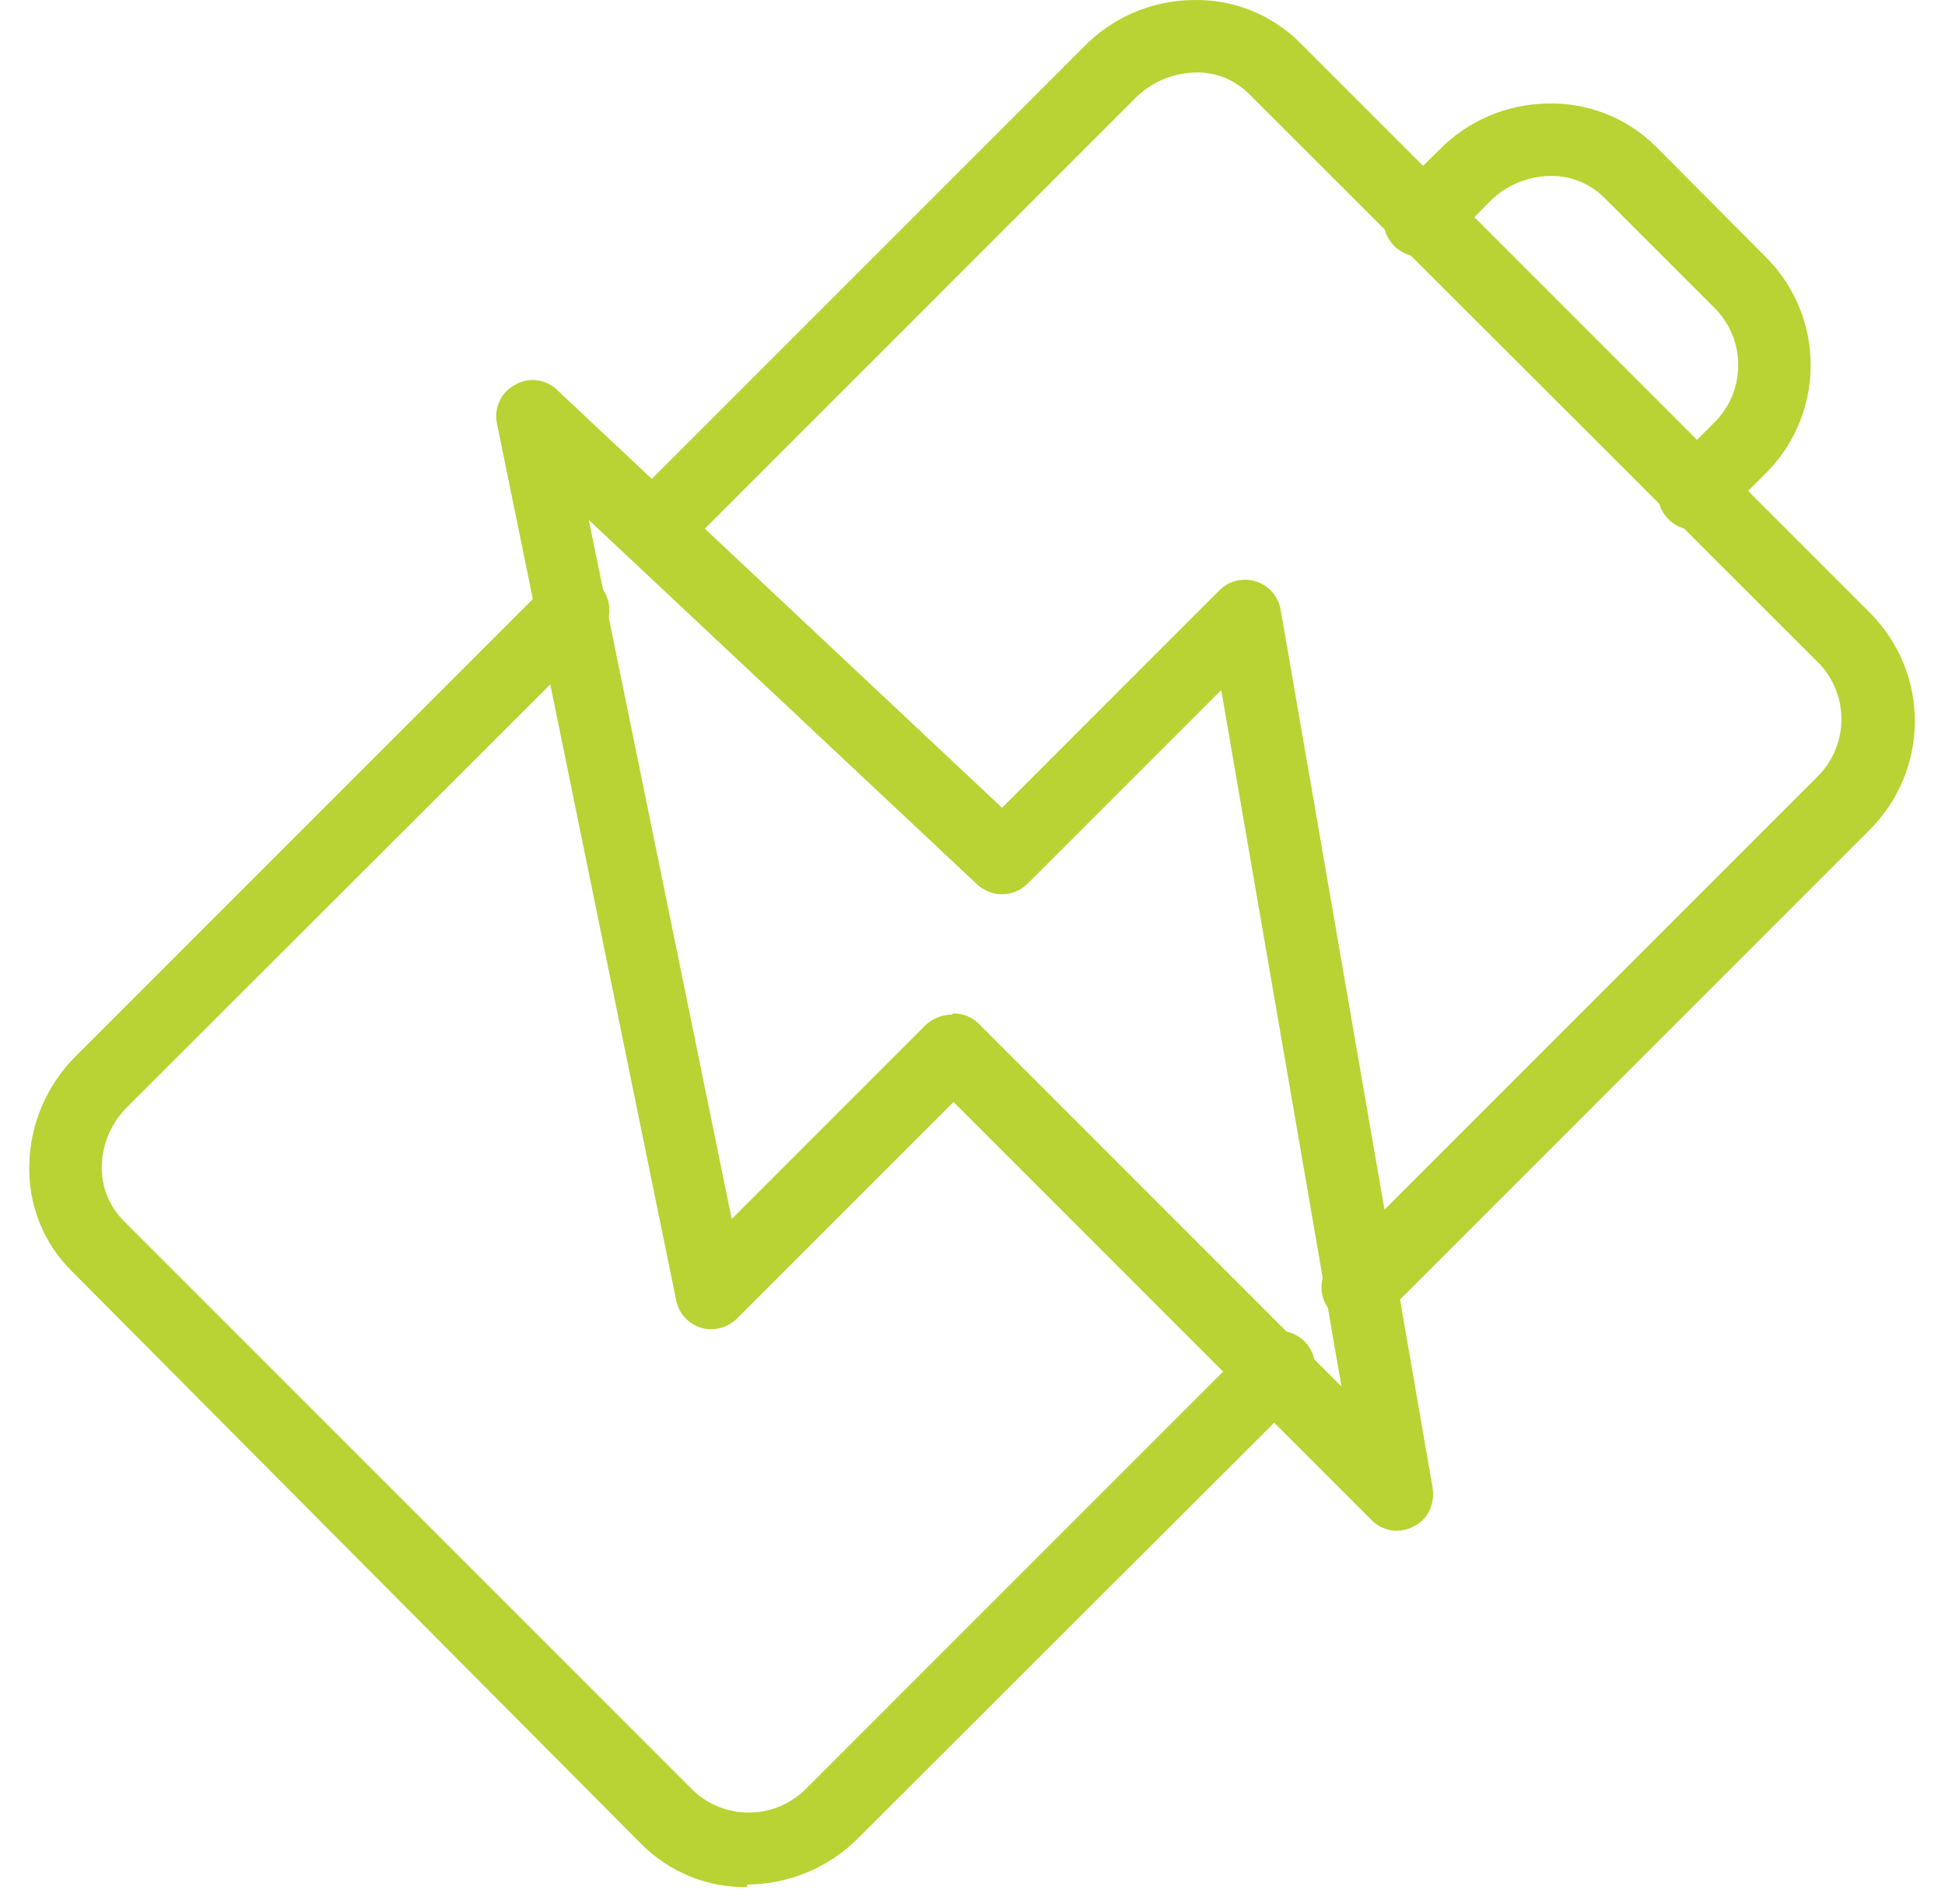
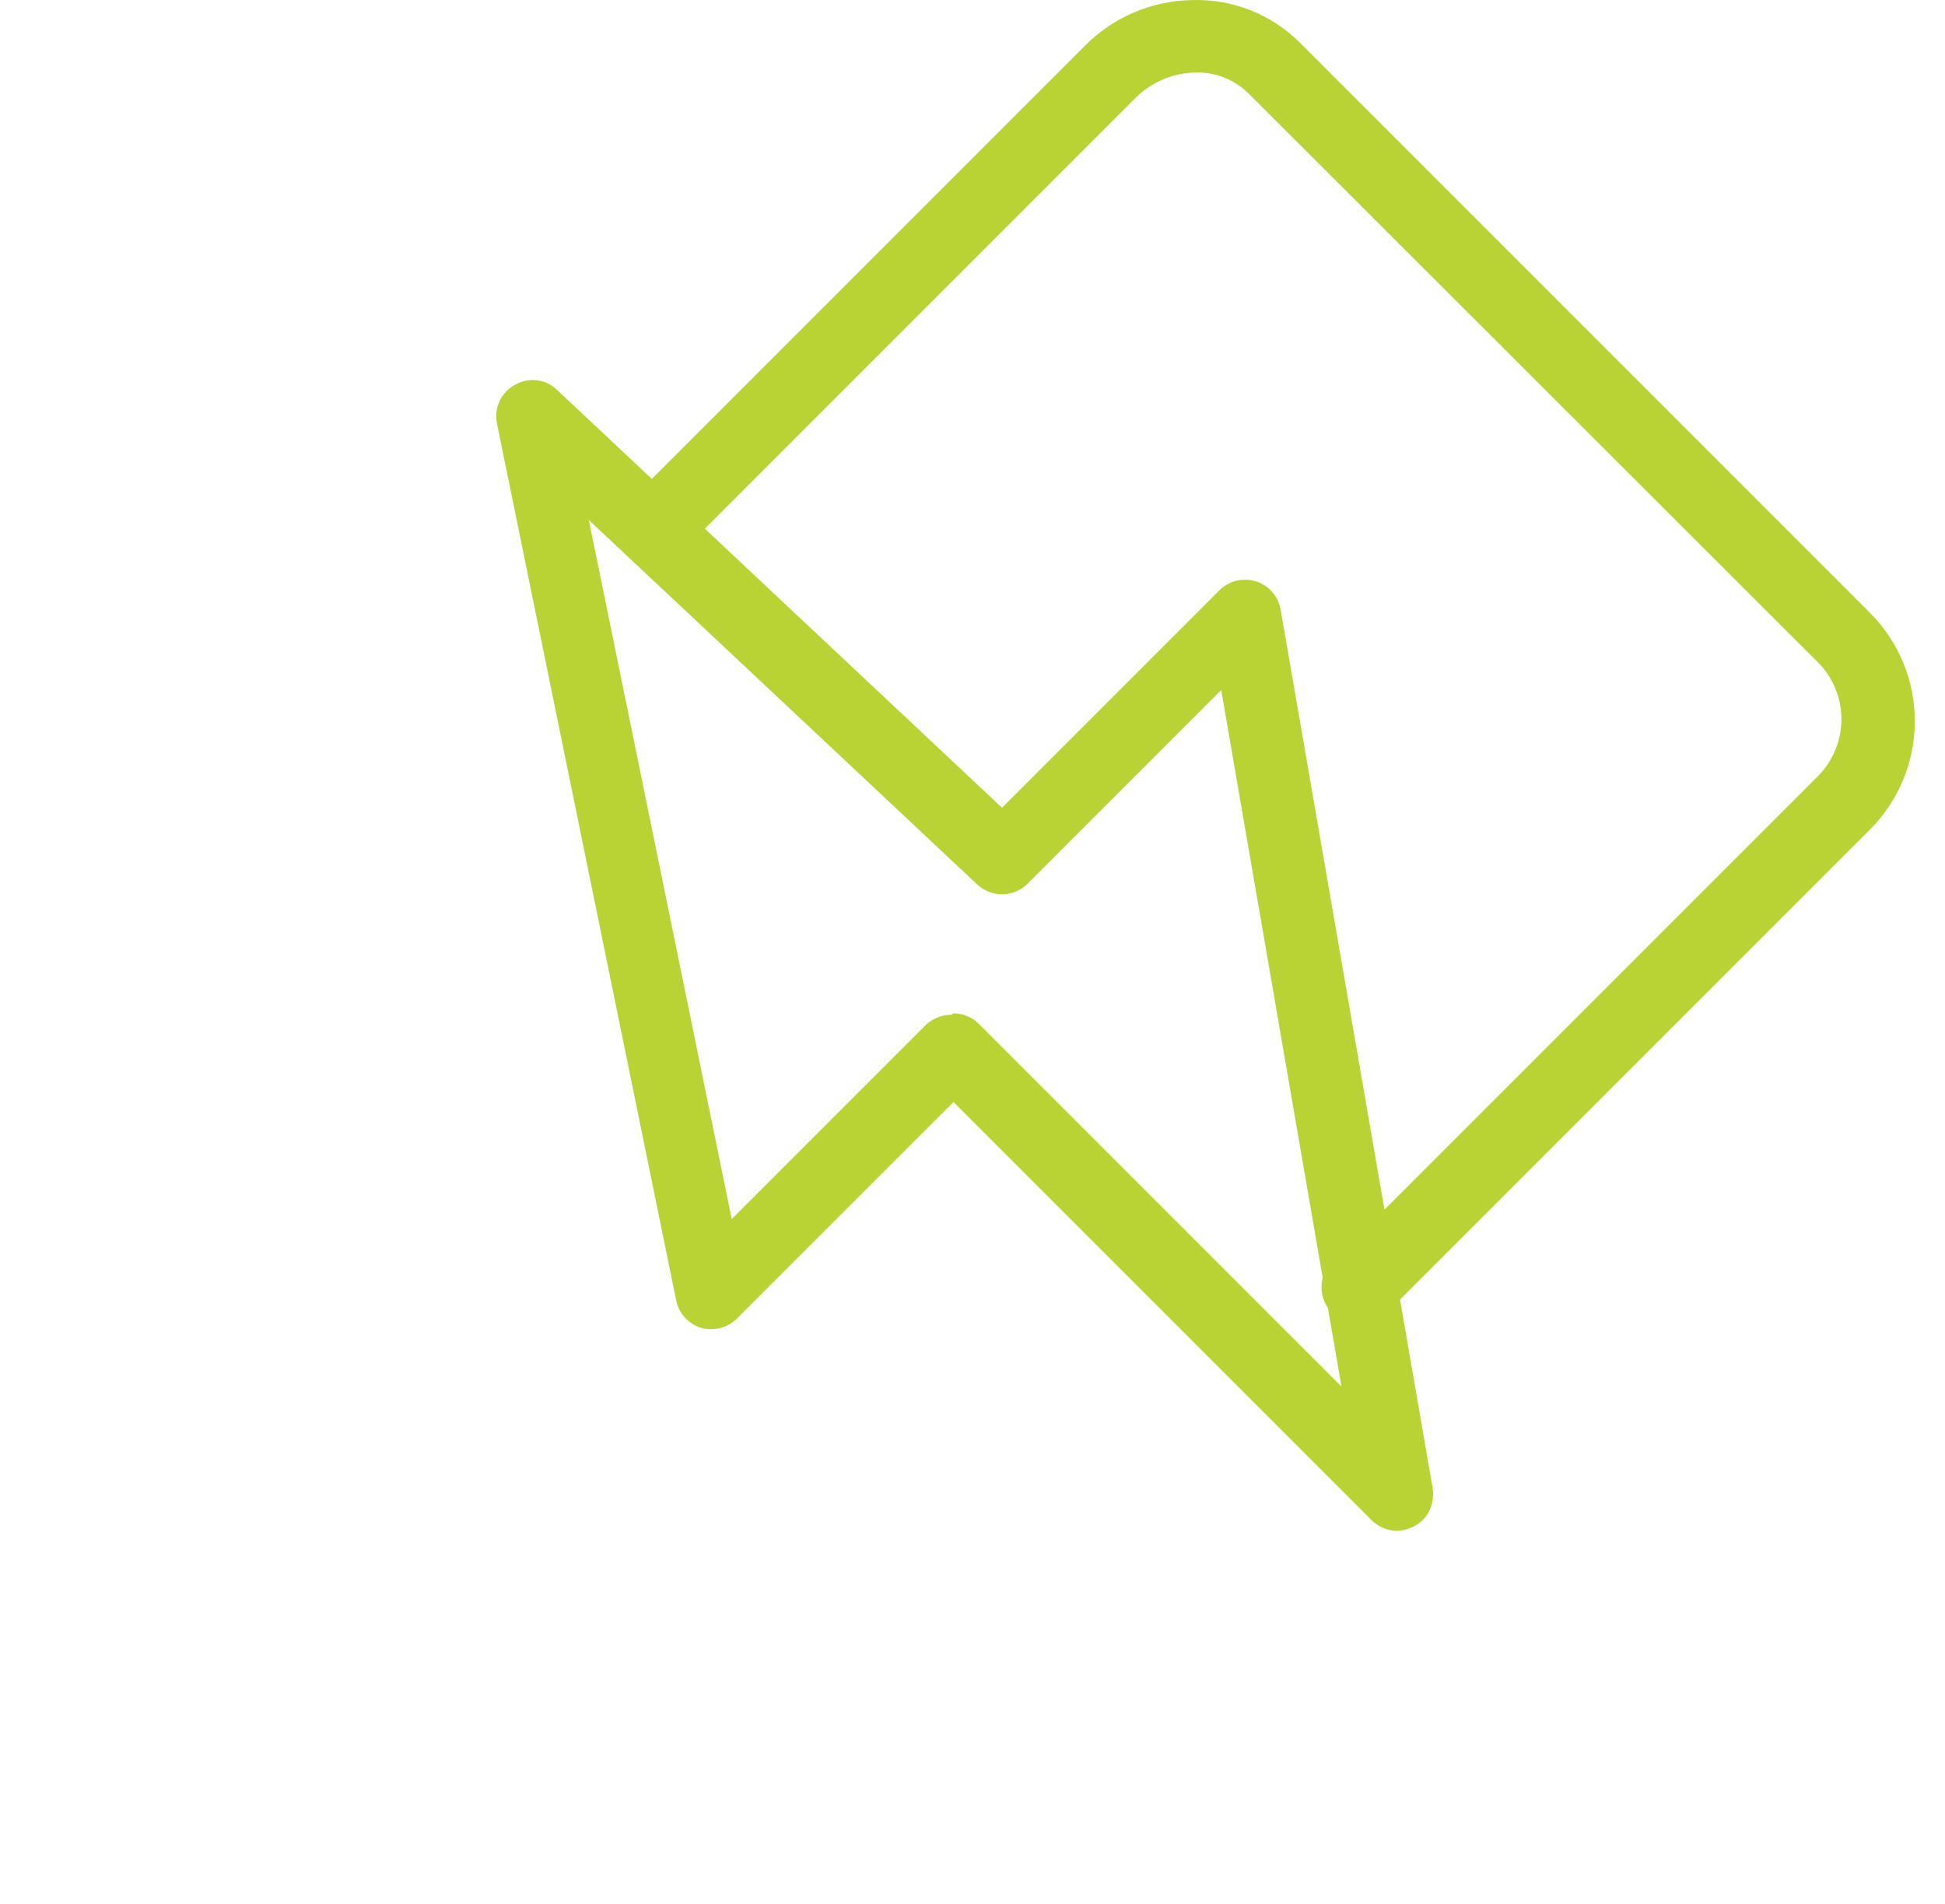
<svg xmlns="http://www.w3.org/2000/svg" width="47" height="46" viewBox="0 0 47 46" fill="none">
-   <path d="M18.054 45.595C17.582 45.602 17.113 45.515 16.676 45.338C16.238 45.16 15.841 44.897 15.507 44.564L1.756 30.735C1.409 30.398 1.137 29.991 0.956 29.541C0.776 29.092 0.692 28.61 0.709 28.126C0.732 27.143 1.136 26.208 1.834 25.516L13.225 14.125C13.392 13.961 13.617 13.869 13.85 13.869C14.084 13.869 14.309 13.961 14.476 14.125C14.635 14.291 14.724 14.512 14.724 14.742C14.724 14.973 14.635 15.194 14.476 15.36L3.069 26.751C2.694 27.125 2.476 27.628 2.459 28.157C2.451 28.406 2.494 28.653 2.585 28.884C2.677 29.115 2.815 29.325 2.991 29.501L16.757 43.267C17.133 43.62 17.633 43.809 18.148 43.794C18.663 43.78 19.151 43.562 19.507 43.189L30.242 32.454C30.32 32.364 30.417 32.29 30.525 32.238C30.634 32.187 30.752 32.158 30.872 32.153C30.992 32.149 31.111 32.17 31.223 32.214C31.335 32.258 31.436 32.324 31.521 32.409C31.606 32.494 31.673 32.596 31.717 32.707C31.761 32.819 31.781 32.939 31.777 33.059C31.773 33.179 31.744 33.297 31.692 33.405C31.64 33.513 31.567 33.61 31.476 33.689L20.741 44.408C20.03 45.124 19.063 45.528 18.054 45.533V45.595Z" fill="#B8D333" />
  <path d="M32.898 31.972C32.709 31.991 32.518 31.949 32.355 31.85C32.193 31.752 32.066 31.603 31.996 31.427C31.925 31.25 31.914 31.055 31.964 30.872C32.014 30.688 32.122 30.526 32.273 30.409L43.883 18.799C44.258 18.446 44.478 17.959 44.496 17.444C44.514 16.929 44.327 16.427 43.976 16.049L30.195 2.283C30.023 2.106 29.816 1.967 29.587 1.876C29.358 1.784 29.113 1.742 28.866 1.752C28.332 1.768 27.824 1.985 27.444 2.361L16.506 13.299C16.34 13.463 16.115 13.555 15.881 13.555C15.648 13.555 15.423 13.463 15.256 13.299C15.097 13.133 15.008 12.912 15.008 12.682C15.008 12.452 15.097 12.231 15.256 12.065L26.194 1.127C26.882 0.423 27.82 0.018 28.804 0.002C29.29 -0.014 29.774 0.071 30.226 0.251C30.677 0.431 31.087 0.703 31.429 1.049L45.195 14.815C45.884 15.509 46.271 16.447 46.271 17.424C46.271 18.402 45.884 19.34 45.195 20.034L33.585 31.644C33.504 31.727 33.407 31.794 33.3 31.84C33.192 31.885 33.077 31.909 32.96 31.909L32.898 31.972Z" fill="#B8D333" />
-   <path d="M41.007 12.799C40.819 12.815 40.632 12.769 40.472 12.669C40.312 12.569 40.189 12.421 40.12 12.245C40.052 12.069 40.042 11.876 40.092 11.695C40.142 11.513 40.249 11.352 40.398 11.236L41.398 10.236C41.771 9.881 41.989 9.393 42.003 8.877C42.018 8.362 41.828 7.862 41.476 7.486L38.757 4.767C38.583 4.595 38.375 4.461 38.146 4.372C37.918 4.284 37.674 4.243 37.429 4.252C36.895 4.267 36.387 4.485 36.007 4.861L35.023 5.861C34.945 5.961 34.847 6.043 34.736 6.101C34.624 6.16 34.501 6.195 34.375 6.203C34.249 6.21 34.123 6.191 34.005 6.146C33.887 6.102 33.78 6.033 33.691 5.943C33.601 5.854 33.532 5.747 33.487 5.629C33.443 5.511 33.424 5.385 33.431 5.259C33.439 5.133 33.474 5.01 33.532 4.898C33.591 4.787 33.673 4.689 33.773 4.611L34.773 3.627C35.46 2.923 36.398 2.518 37.382 2.502C37.867 2.487 38.349 2.571 38.801 2.748C39.252 2.925 39.662 3.192 40.007 3.533L42.711 6.252C43.048 6.599 43.315 7.01 43.493 7.461C43.672 7.911 43.761 8.393 43.754 8.878C43.746 9.362 43.644 9.841 43.451 10.286C43.259 10.731 42.981 11.133 42.632 11.471L41.632 12.471C41.552 12.556 41.455 12.624 41.348 12.669C41.24 12.715 41.124 12.738 41.007 12.736V12.799Z" fill="#B8D333" />
  <path d="M33.76 36.986C33.643 36.985 33.528 36.962 33.421 36.916C33.313 36.87 33.216 36.804 33.135 36.72L23.041 26.626L17.806 31.86C17.693 31.971 17.552 32.05 17.398 32.089C17.244 32.127 17.083 32.124 16.931 32.079C16.781 32.031 16.646 31.943 16.542 31.825C16.437 31.707 16.366 31.562 16.337 31.407L12.009 10.235C11.97 10.052 11.992 9.862 12.071 9.693C12.15 9.523 12.282 9.385 12.447 9.297C12.606 9.204 12.792 9.165 12.975 9.188C13.159 9.211 13.33 9.293 13.462 9.422L24.213 19.516L29.463 14.266C29.576 14.152 29.719 14.071 29.875 14.032C30.031 13.994 30.195 13.999 30.348 14.047C30.502 14.096 30.639 14.185 30.744 14.307C30.85 14.428 30.92 14.576 30.947 14.735L34.619 35.954C34.64 36.081 34.633 36.21 34.601 36.334C34.569 36.457 34.511 36.573 34.432 36.673C34.347 36.768 34.244 36.845 34.128 36.899C34.013 36.952 33.887 36.982 33.76 36.986ZM23.041 24.485C23.154 24.485 23.266 24.506 23.37 24.549C23.475 24.592 23.57 24.655 23.65 24.735L32.416 33.501L29.51 16.672L24.822 21.36C24.659 21.518 24.44 21.607 24.213 21.607C23.985 21.607 23.767 21.518 23.603 21.36L14.228 12.563L17.681 29.454L22.369 24.766C22.538 24.607 22.761 24.518 22.994 24.516L23.041 24.485Z" fill="#B8D333" />
</svg>